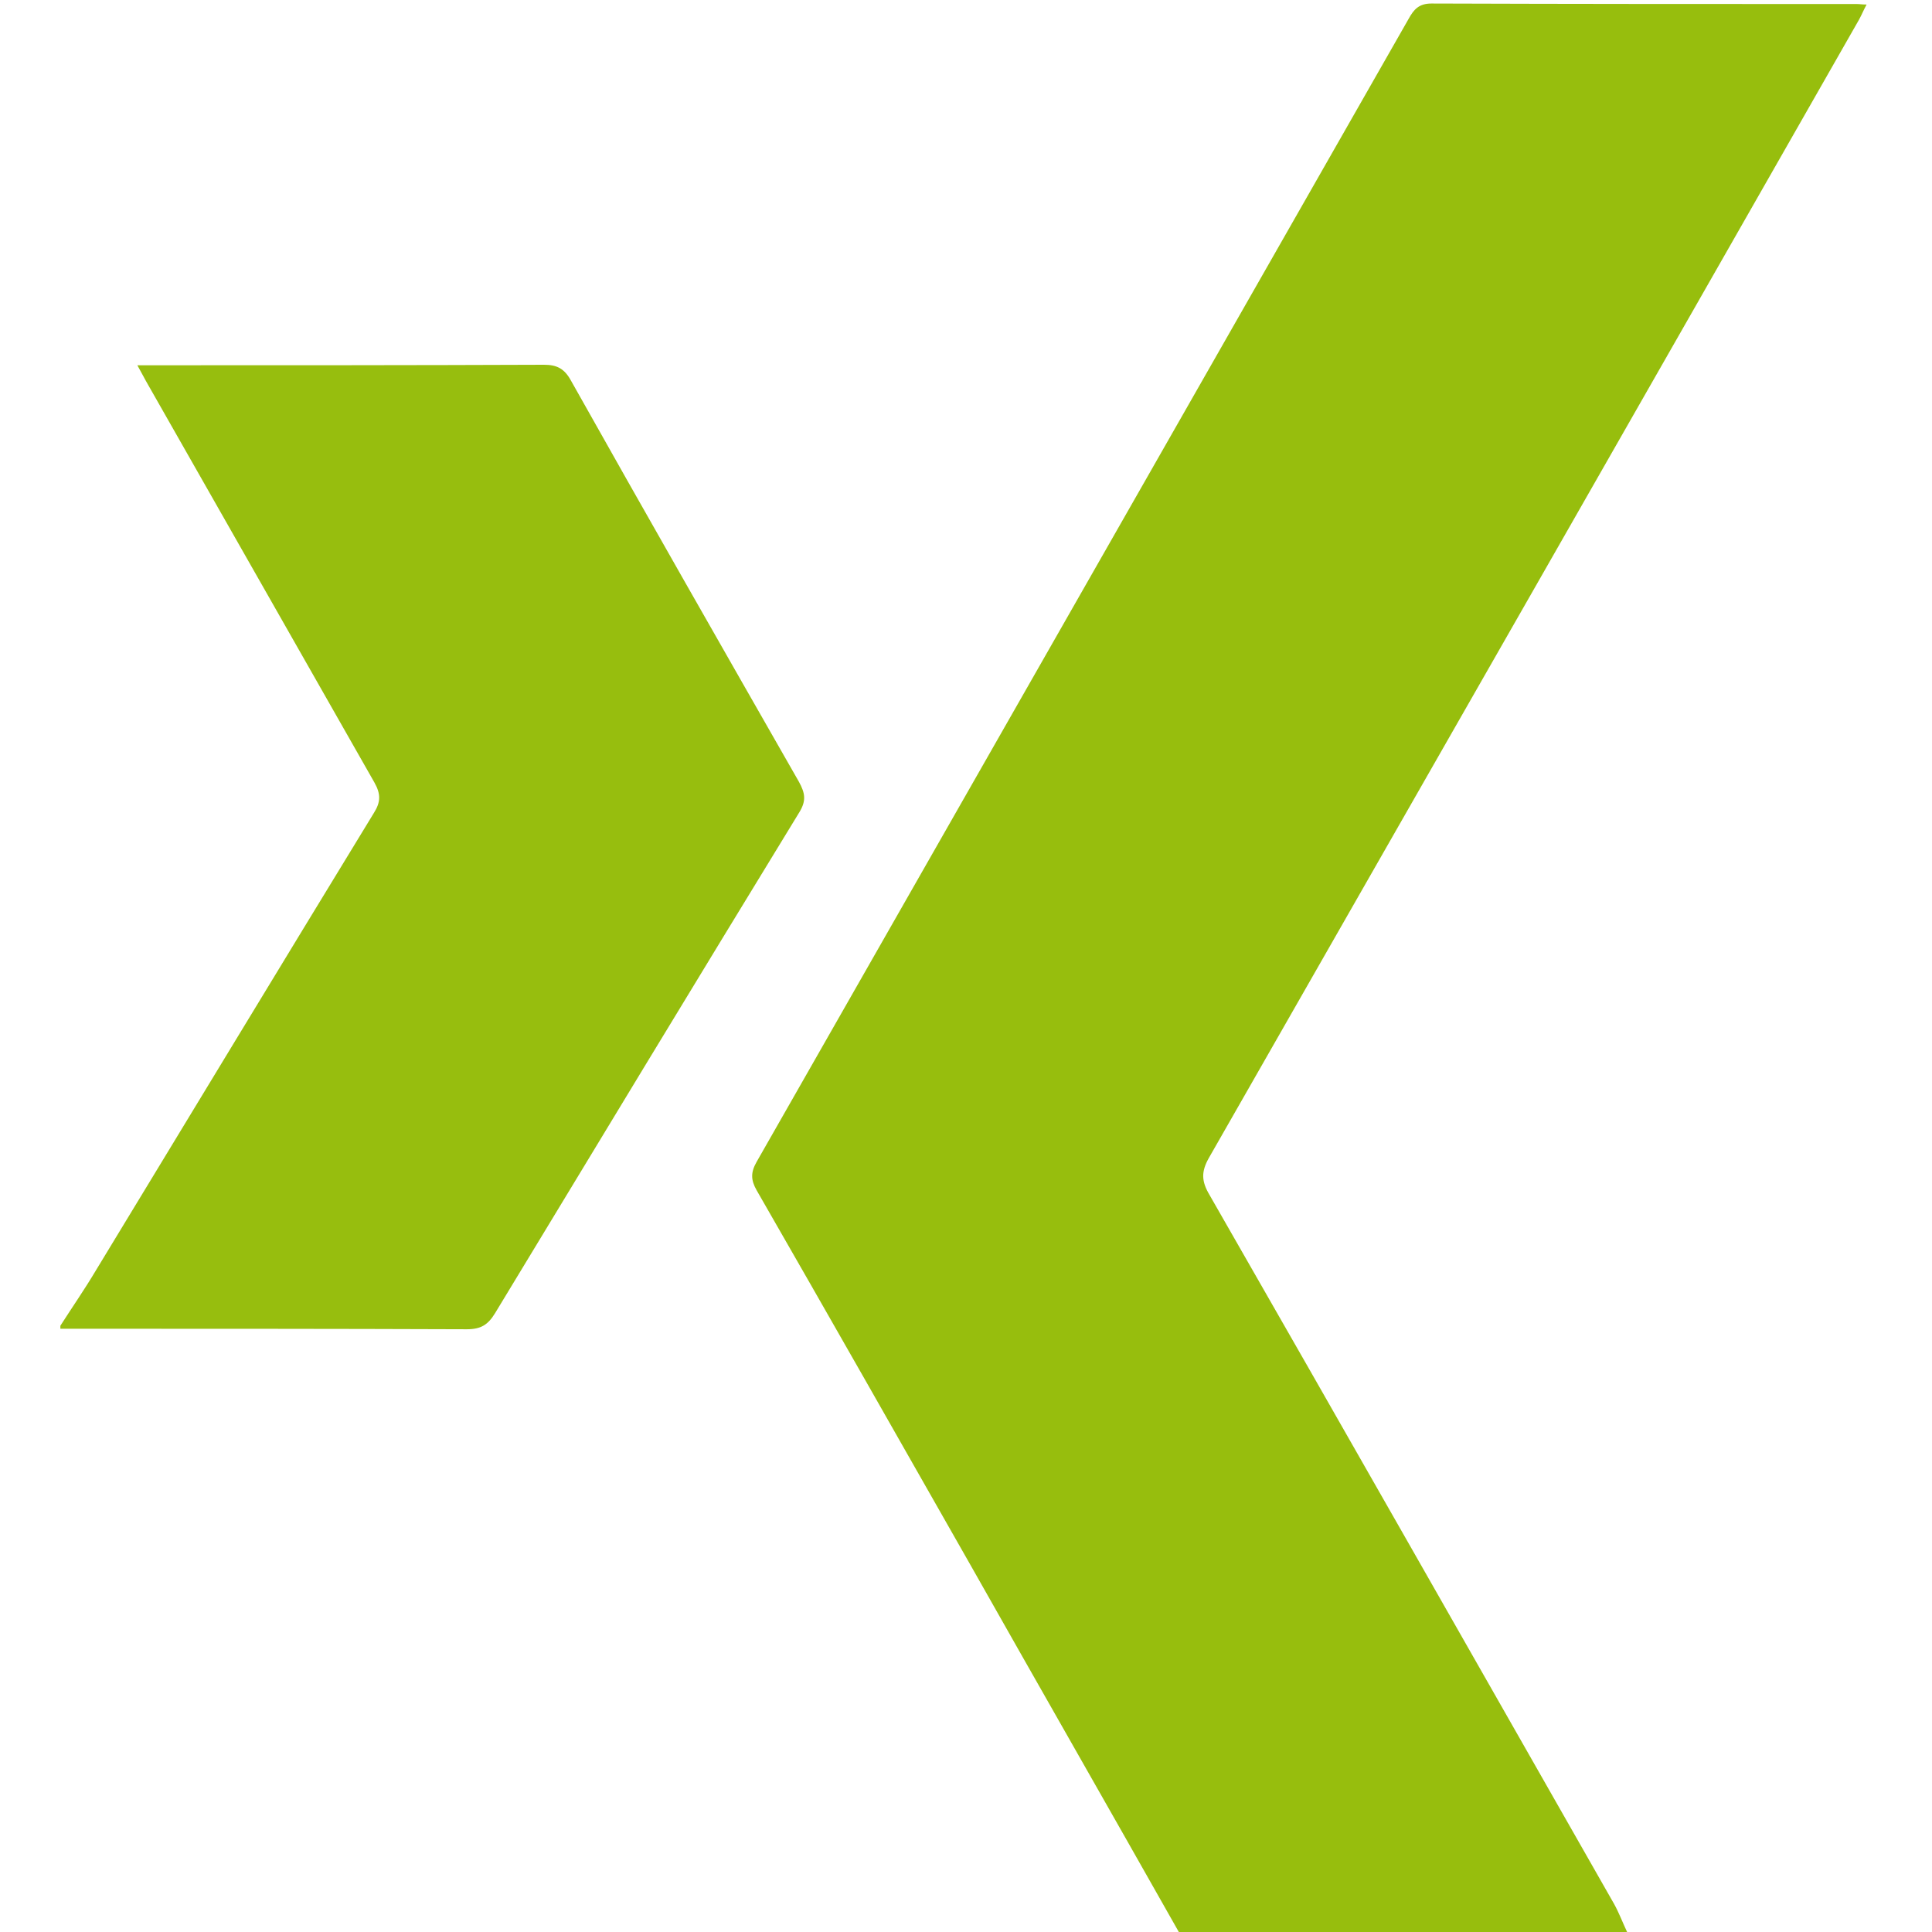
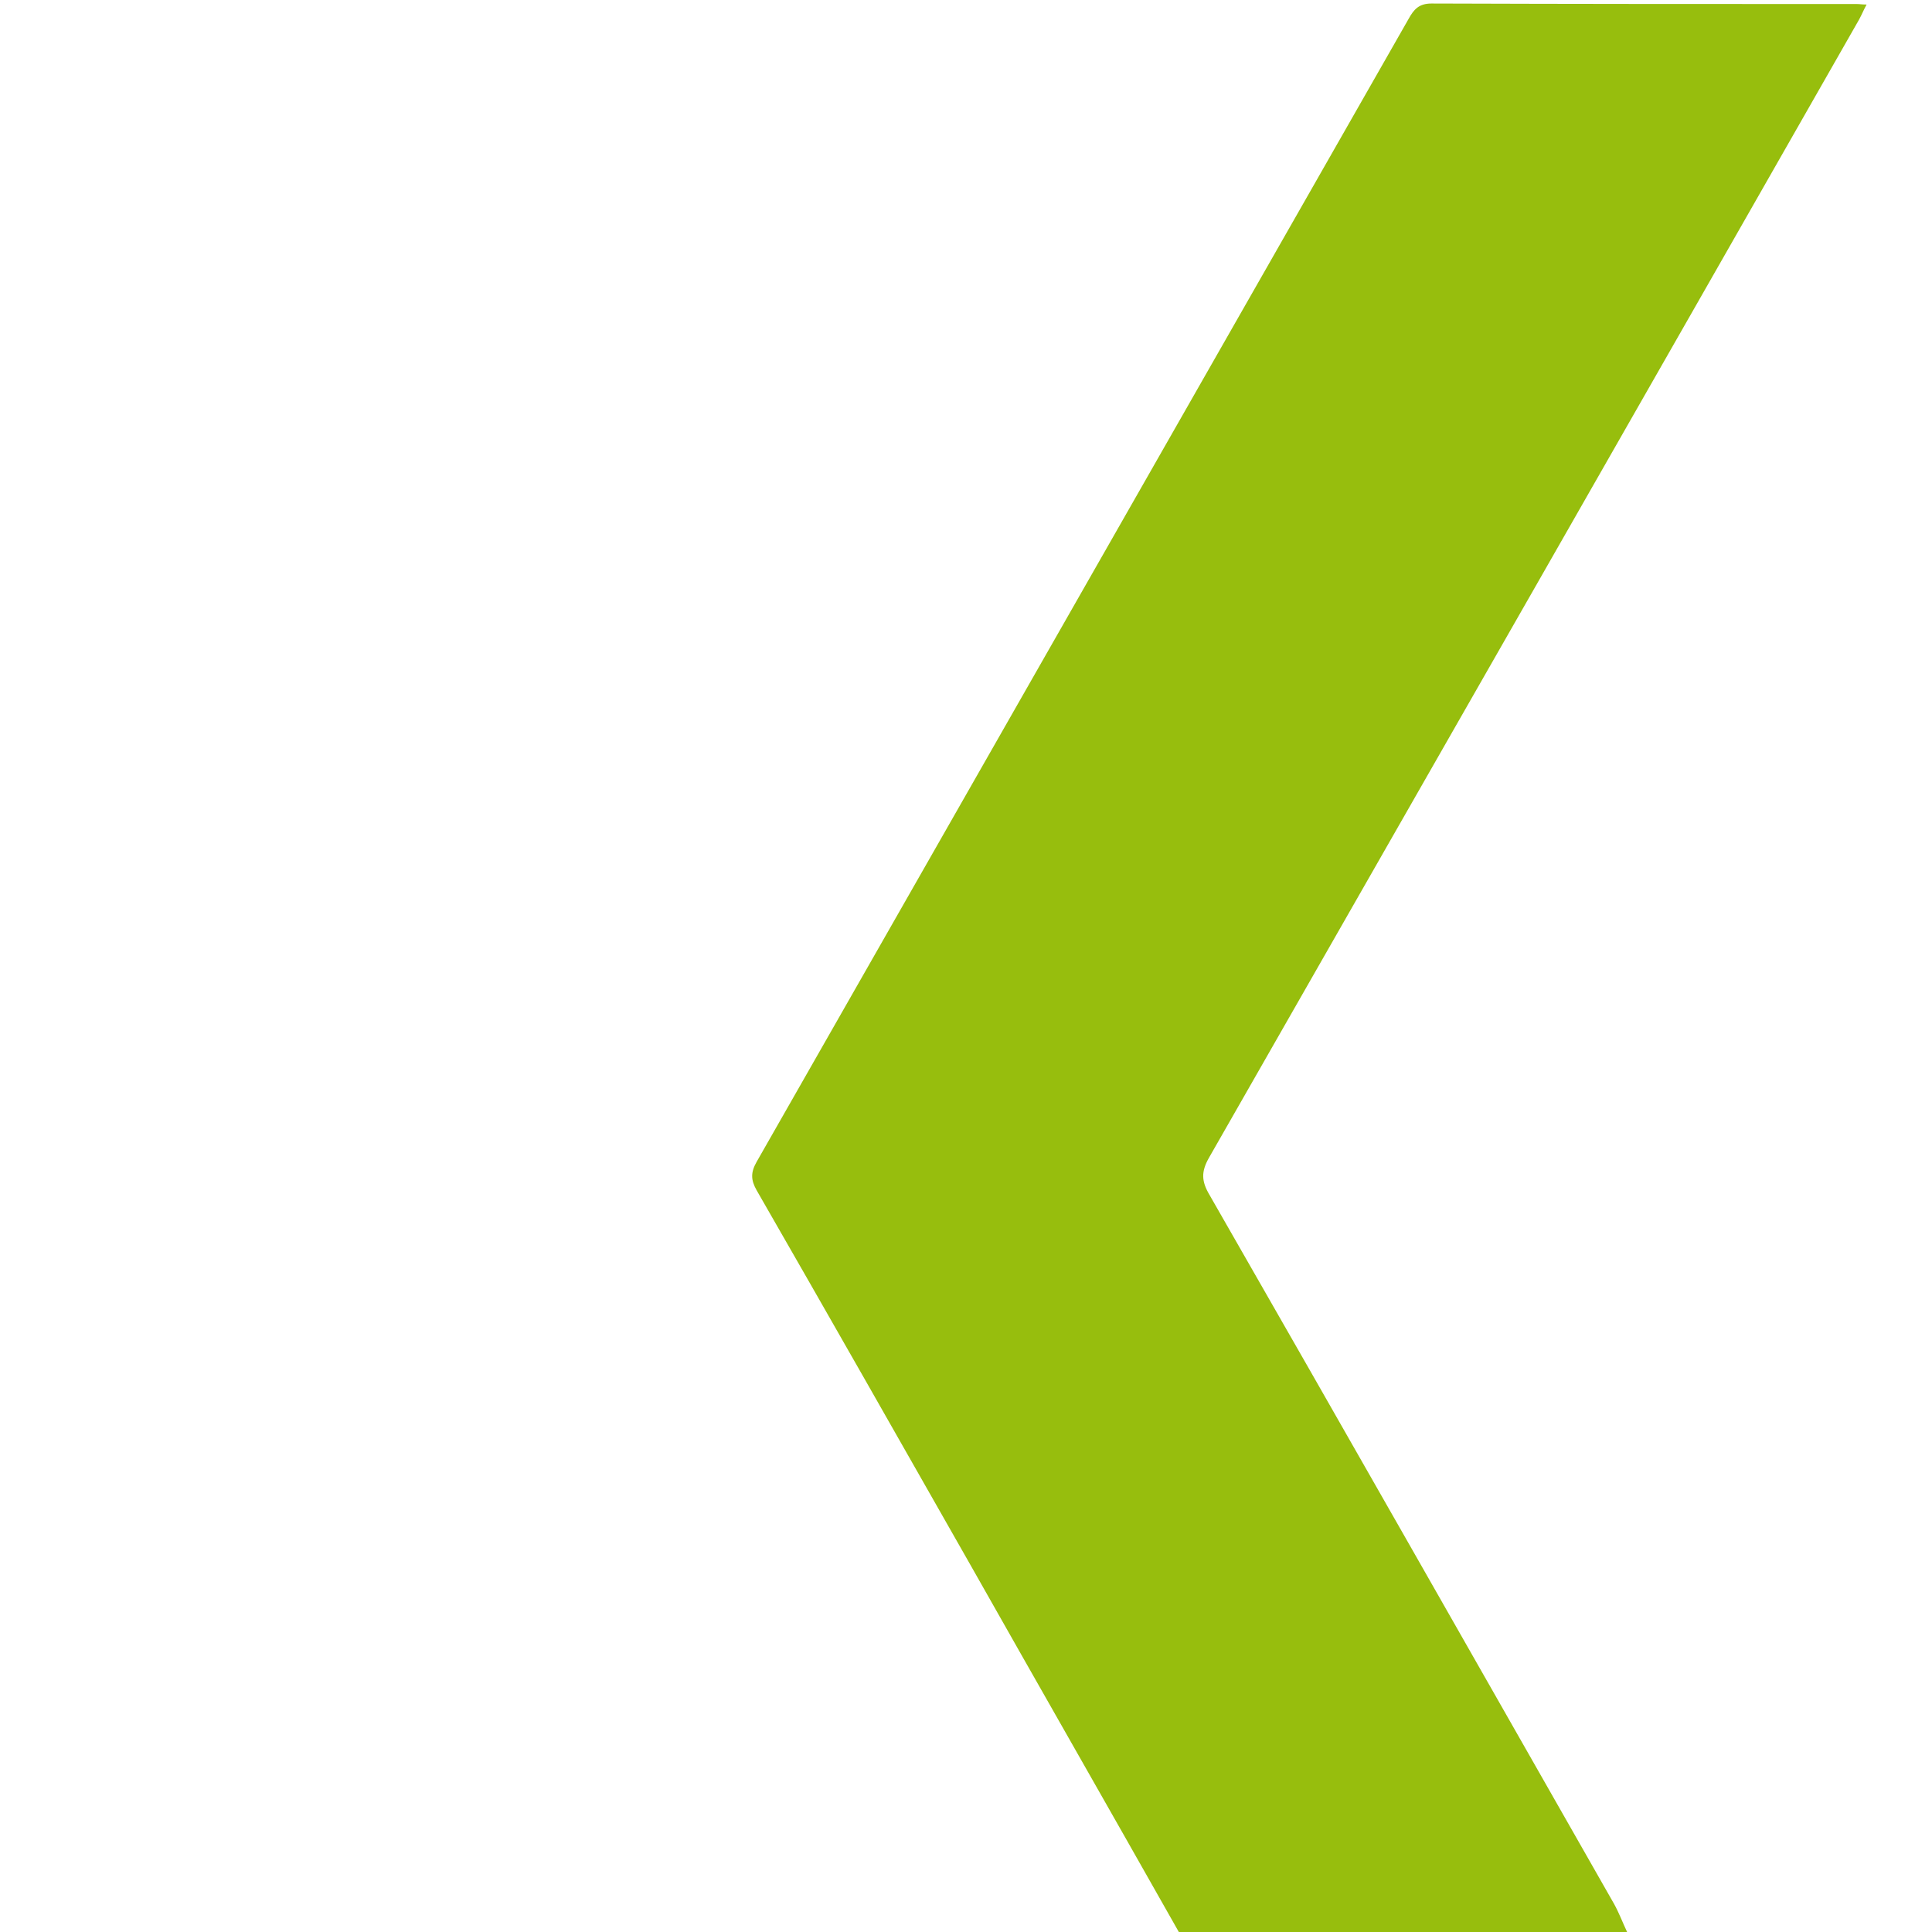
<svg xmlns="http://www.w3.org/2000/svg" version="1.1" id="Ebene_1_xA0_Bild_00000171707107621081552590000008253246275527752101_" x="0px" y="0px" viewBox="0 0 384 384" style="enable-background:new 0 0 384 384;" xml:space="preserve">
  <style type="text/css">
	.st0{fill:#97BE0D;}
	.st1{fill:#97BE0E;}
</style>
  <g>
    <g>
      <path class="st0" d="M234.3,384c-13.8-24.4-27.7-48.7-41.5-73.1c-14.1-24.8-28.2-49.6-42.4-74.3c-1.2-2.1-1.2-3.6,0-5.7    C193.6,155.2,236.8,79.4,280,3.7c1-1.8,2-3,4.5-3c28.2,0.1,56.4,0.1,84.6,0.1c0.5,0,1,0.1,1.9,0.1c-0.6,1.1-1,2.1-1.5,3    c-43,75.4-86.1,150.8-129.2,226.2c-1.6,2.8-1.5,4.7,0.1,7.4c26.9,46.9,53.6,93.9,80.4,140.9c1,1.8,1.7,3.7,2.6,5.6    C293.7,384,264,384,234.3,384z" />
-       <path class="st1" d="M12,263.5c2.3-3.6,4.8-7.2,7-10.9c18.4-30.3,36.8-60.7,55.3-91c1.4-2.2,1.4-3.8,0.1-6.1    c-15-26.3-29.9-52.6-44.9-78.9c-0.7-1.2-1.3-2.4-2.2-4c1.6,0,2.6,0,3.7,0c25.7,0,51.4,0,77.1-0.1c2.5,0,4,0.7,5.3,3    c15,26.7,30.2,53.3,45.4,79.9c1.2,2.2,1.5,3.7,0.1,6c-20.3,33.2-40.4,66.4-60.5,99.6c-1.4,2.3-2.8,3.2-5.6,3.2    c-26.9-0.1-53.9-0.1-80.8-0.1C12,264,12,263.7,12,263.5z" />
    </g>
  </g>
</svg>